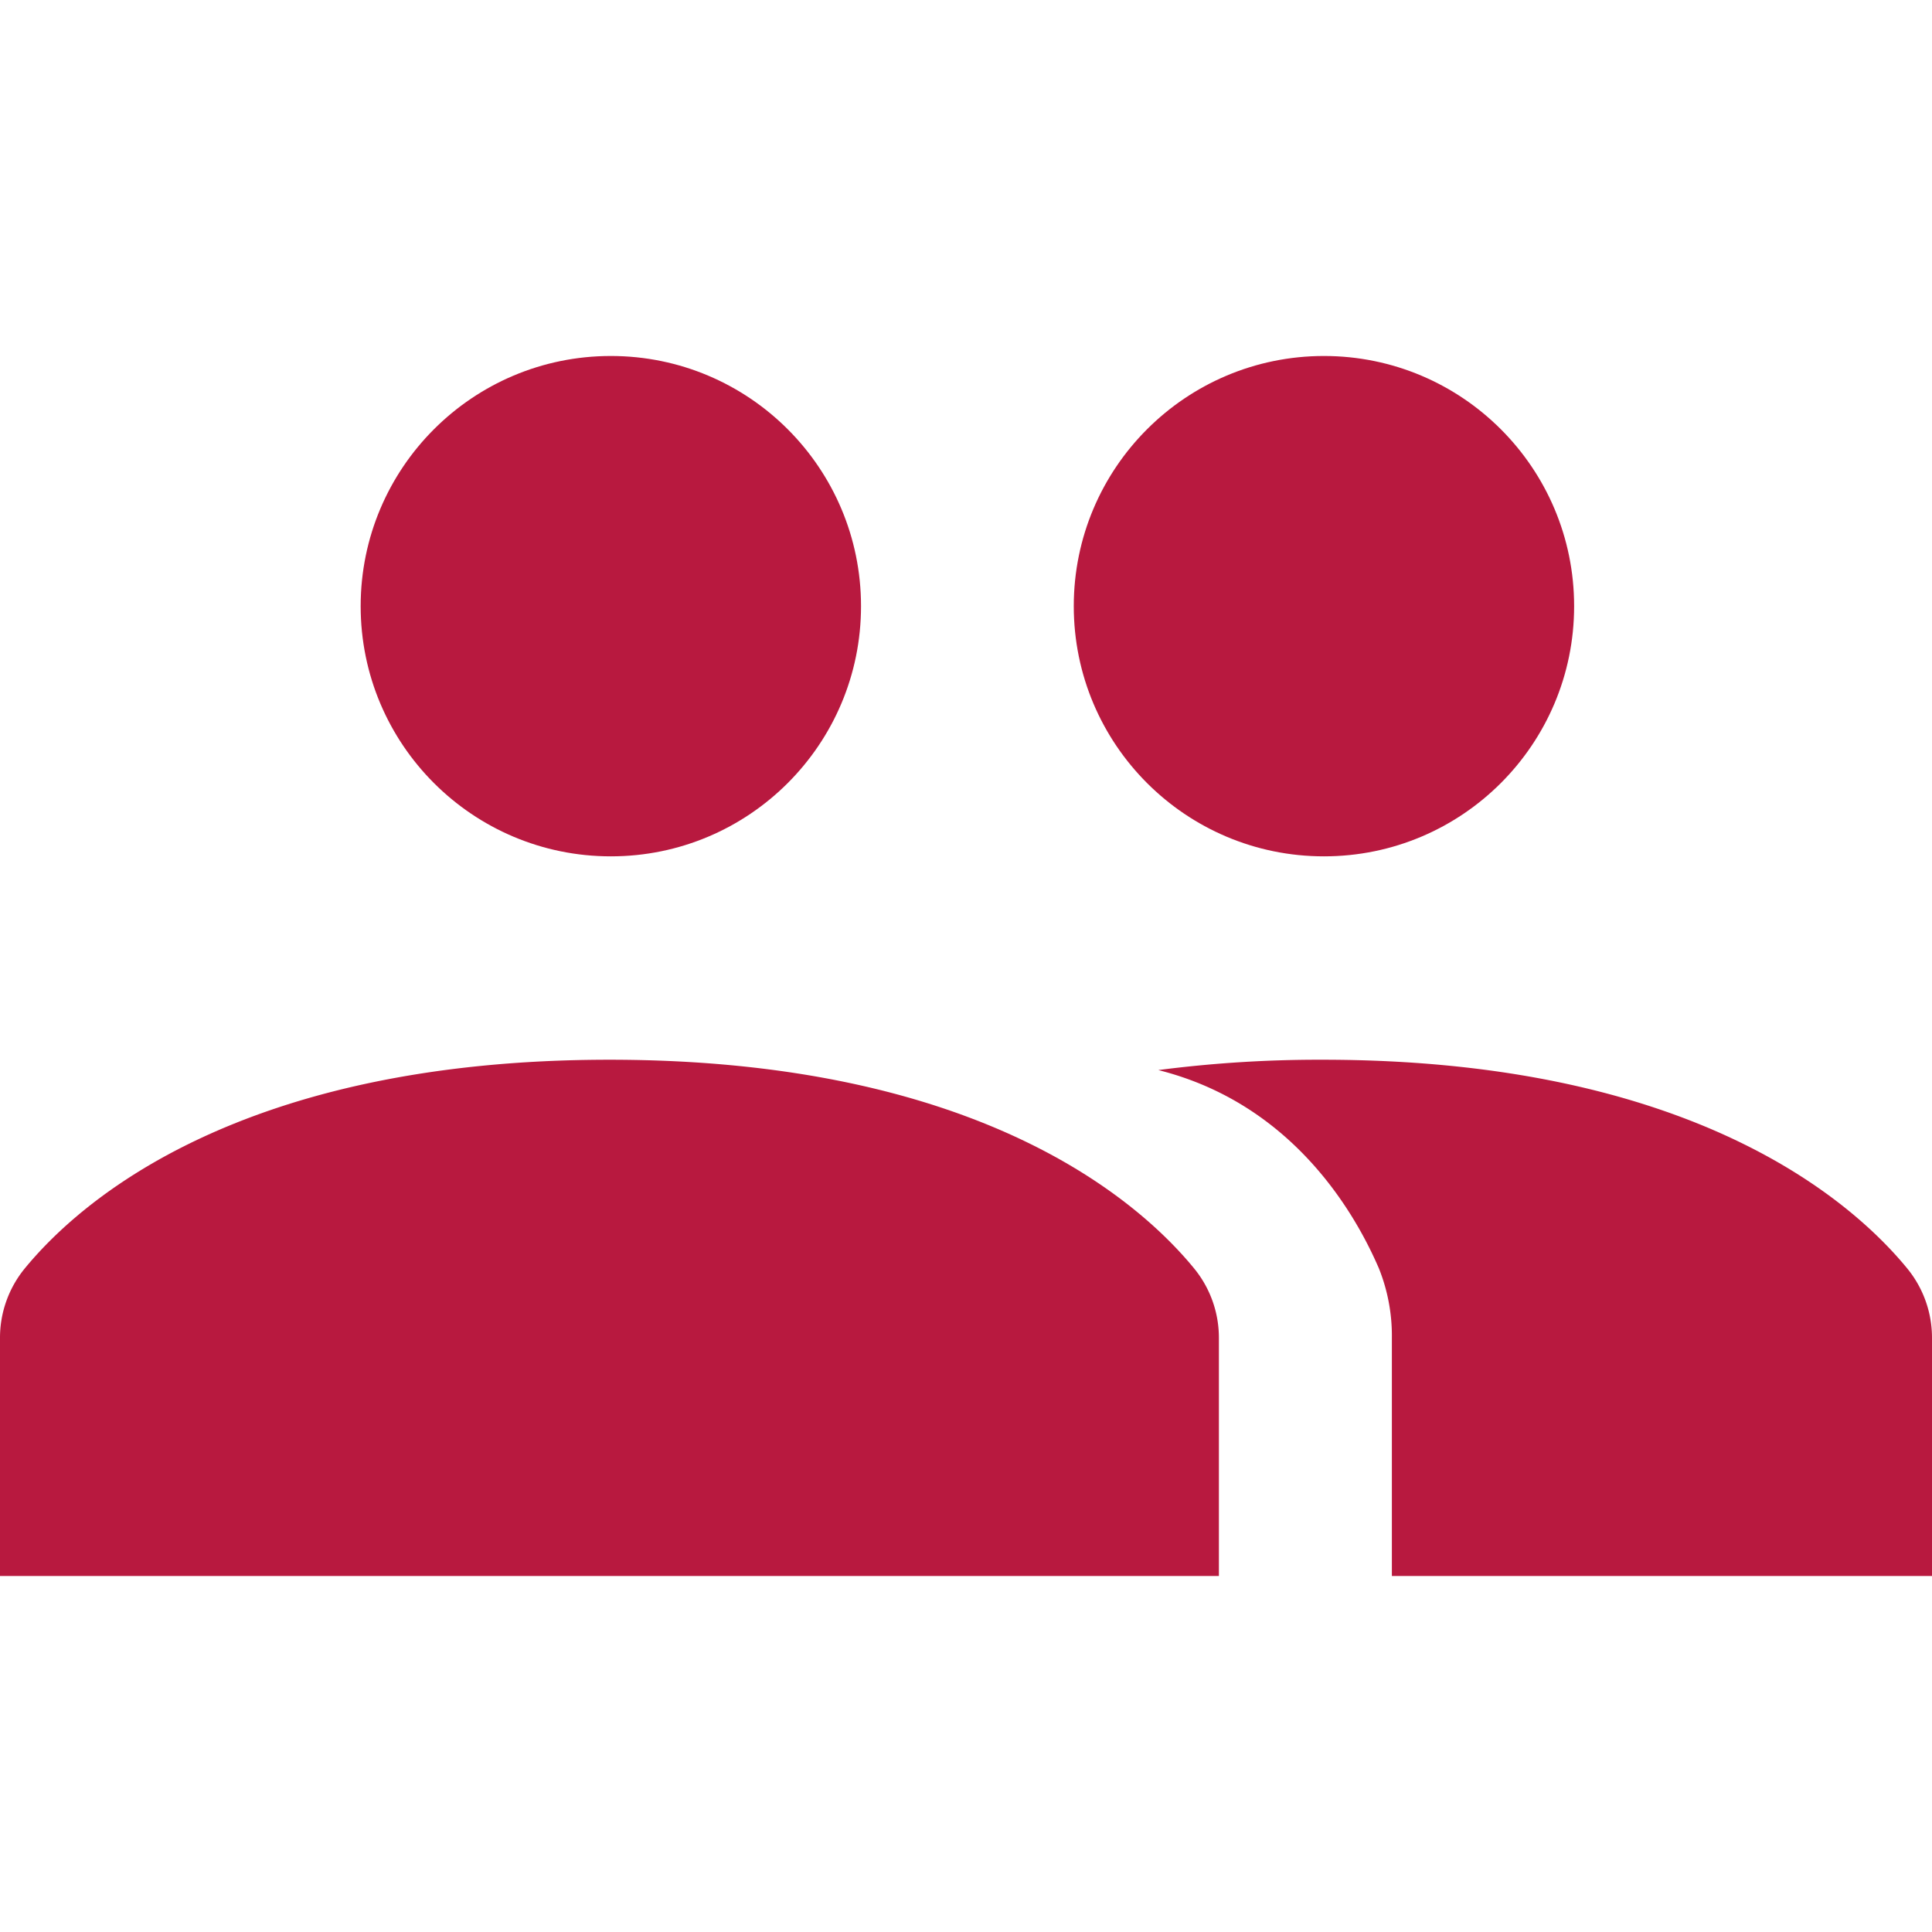
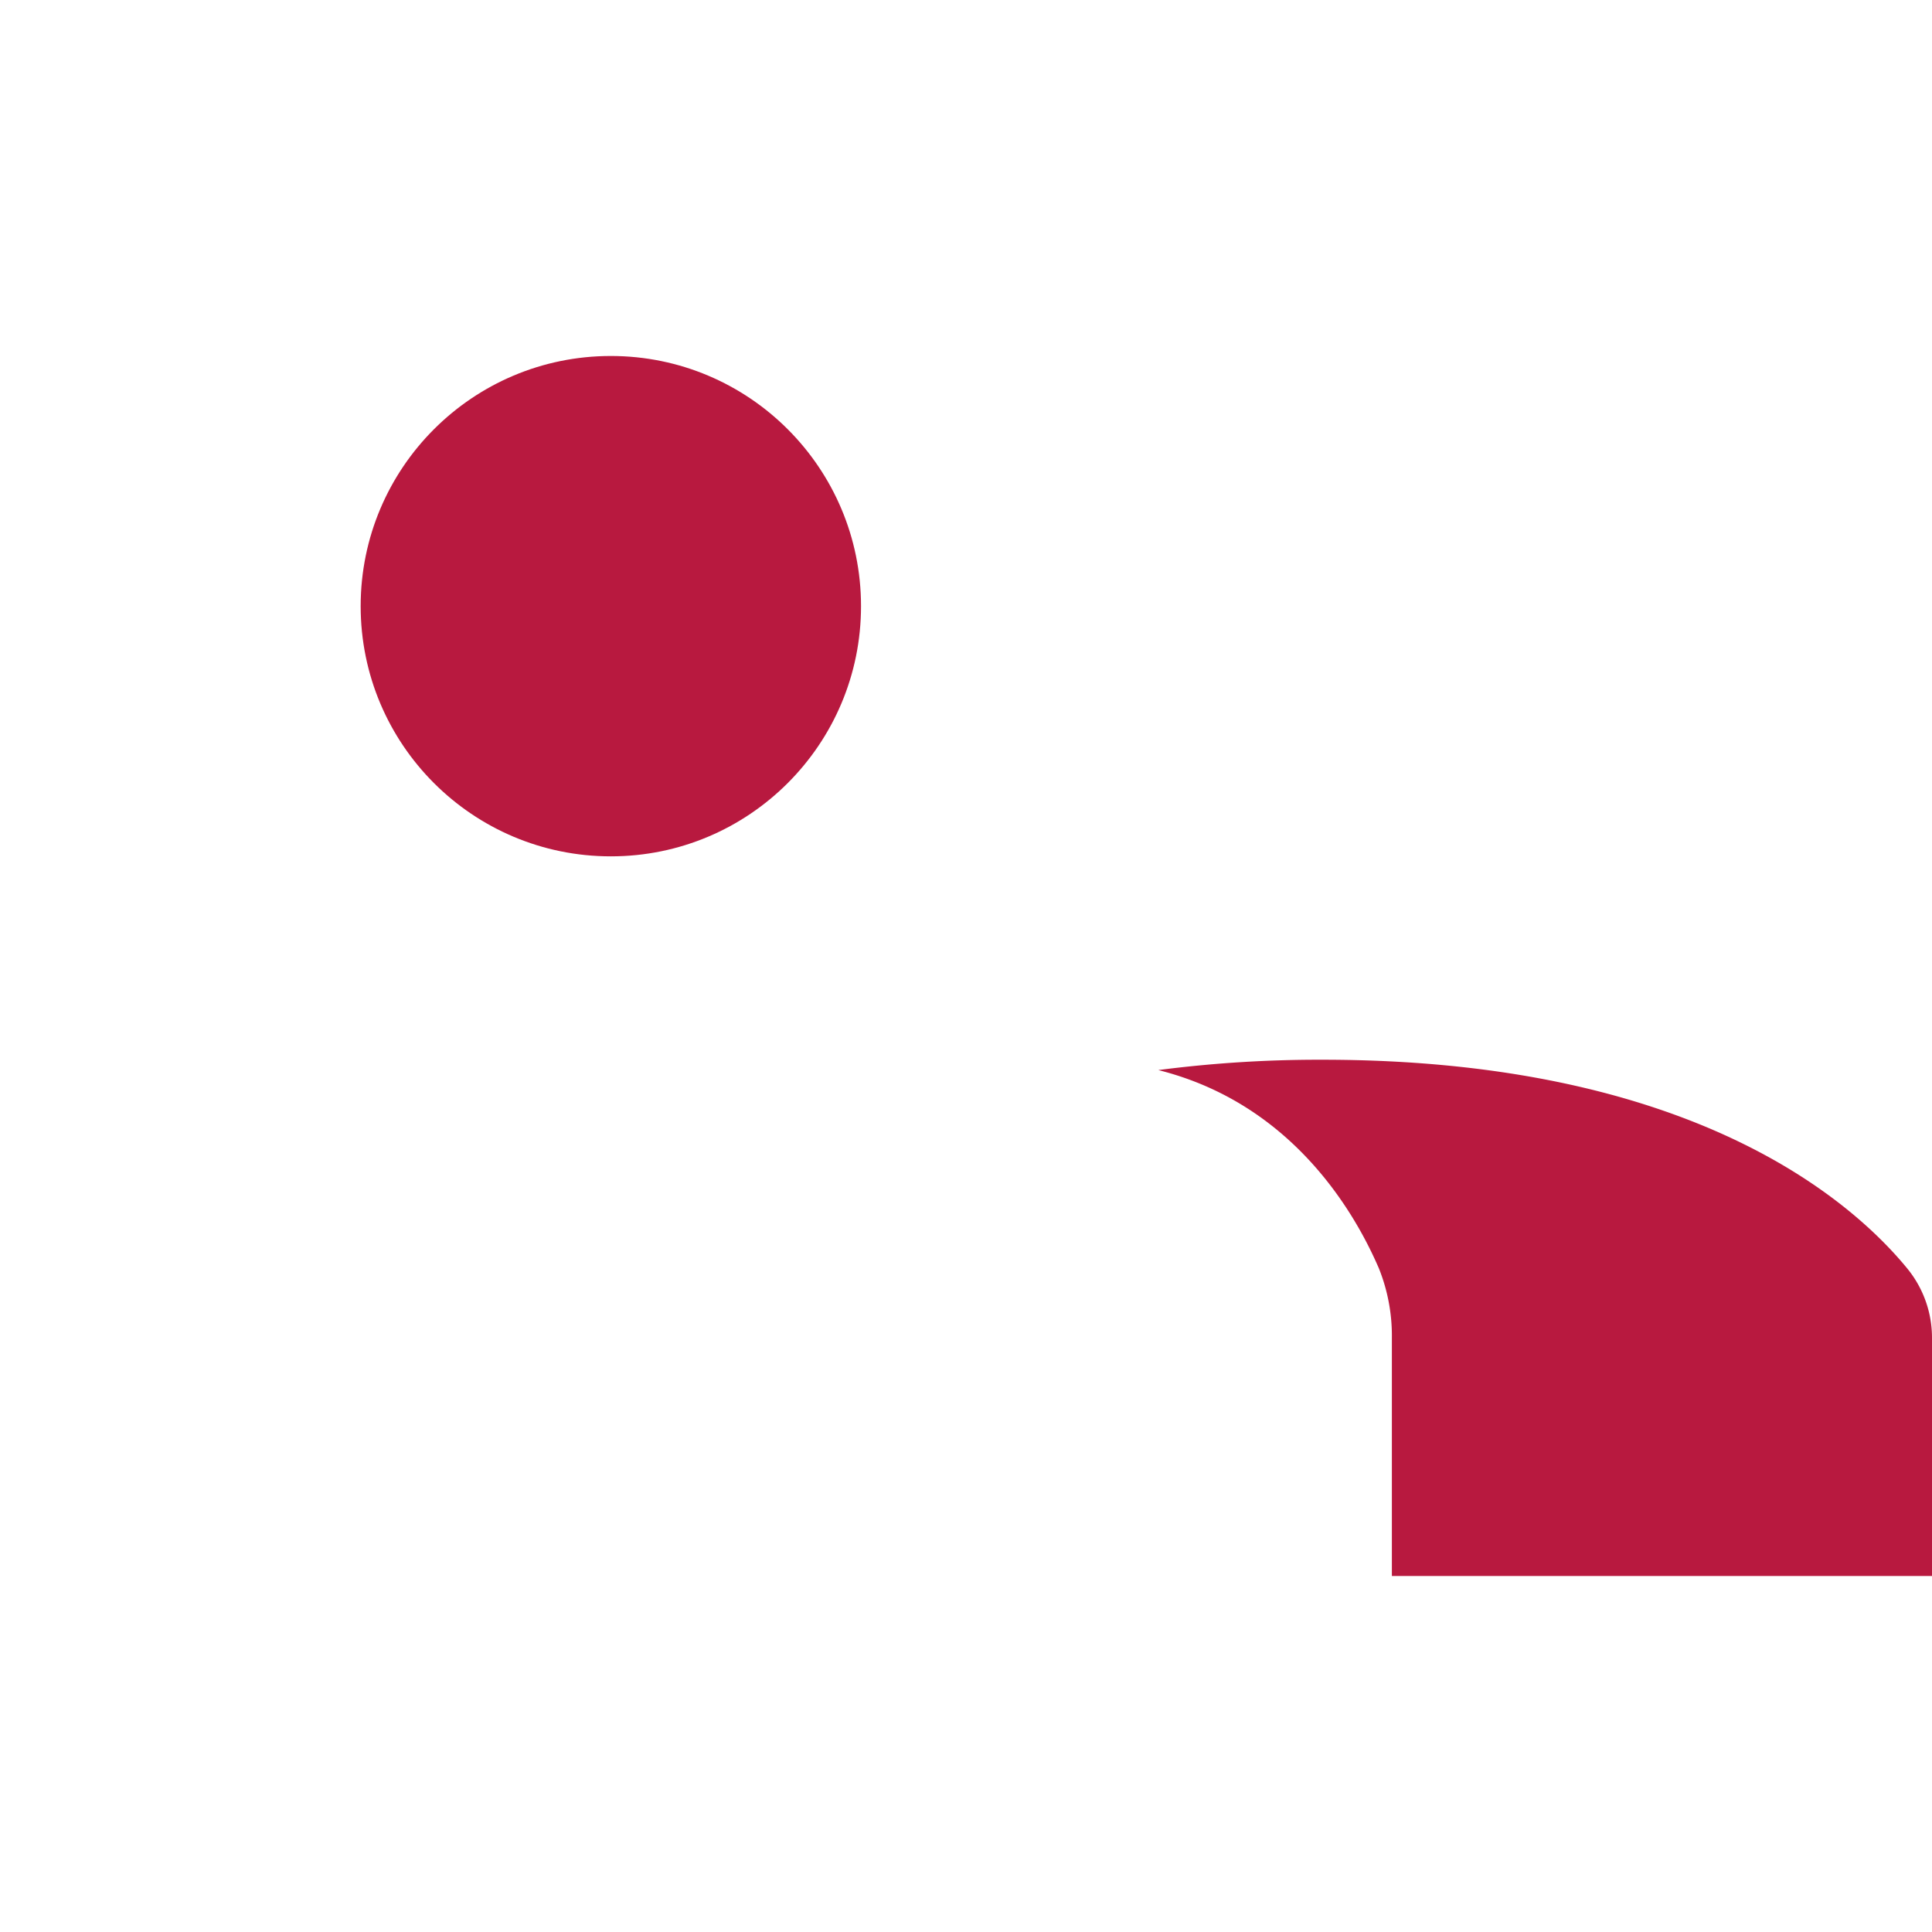
<svg xmlns="http://www.w3.org/2000/svg" id="レイヤー_1" data-name="レイヤー 1" viewBox="0 0 256 256">
  <defs>
    <style>.cls-1{fill:#b8193f;}</style>
  </defs>
  <title>icon_commu</title>
  <circle class="cls-1" cx="80.94" cy="80.32" r="33.15" />
-   <path class="cls-1" d="M161.51,177.3a14.5,14.5,0,0,0-3.27-9.21c-7.36-9-28.57-27.67-77.48-27.67S10.63,159.11,3.27,168.09A14.5,14.5,0,0,0,0,177.3v31.53H161.51Z" />
-   <circle class="cls-1" cx="175.43" cy="80.32" r="33.15" />
  <path class="cls-1" d="M252.73,168.09c-7.37-9-28.57-27.67-77.49-27.67a165.53,165.53,0,0,0-21.76,1.37c17.67,4.43,26,18.77,29.24,26.3a24,24,0,0,1,1.71,9.21v31.53H256V177.3A14.5,14.5,0,0,0,252.73,168.09Z" />
</svg>